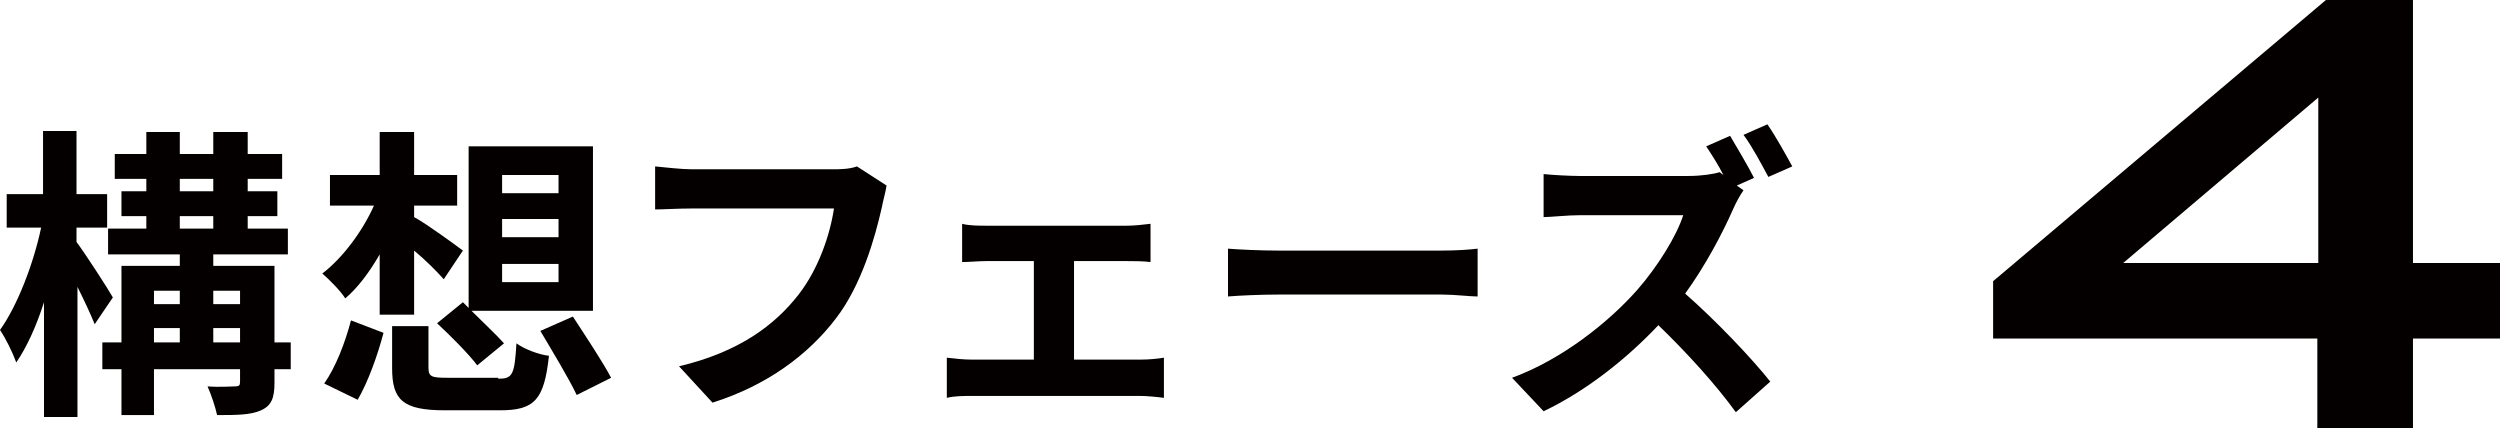
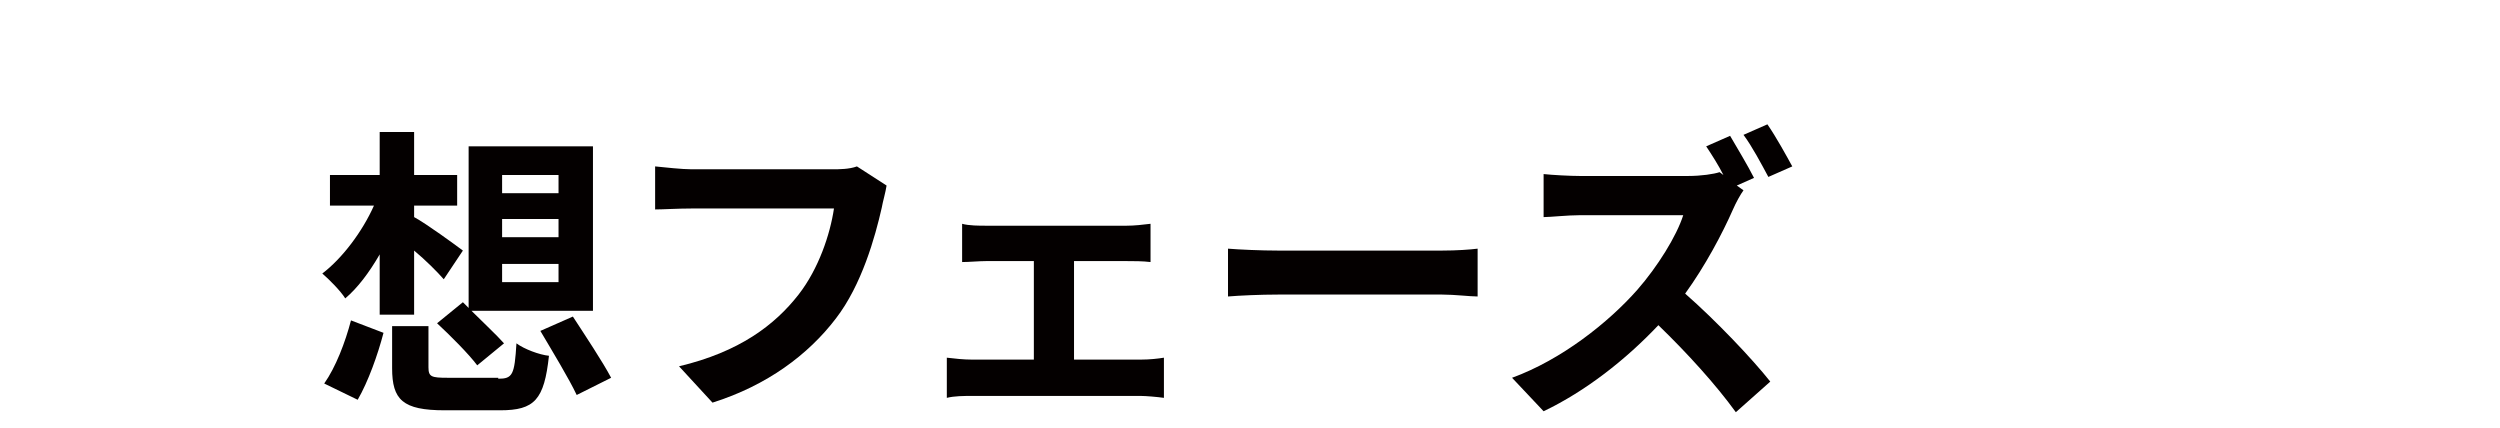
<svg xmlns="http://www.w3.org/2000/svg" version="1.1" id="レイヤー_1" x="0px" y="0px" viewBox="0 0 261.4 44.8" style="enable-background:new 0 0 261.4 44.8;" xml:space="preserve">
  <style type="text/css">
	.st0{enable-background:new    ;}
	.st1{fill:#040000;}
</style>
  <g id="グループ_4663_00000142865024299055150800000017265435702188882816_" transform="translate(-856 -1956)">
    <g class="st0">
-       <path class="st1" d="M1117.4,1991.4h-9.1v9.4h-10v-9.4h-33.9v-6l34.8-29.4h9.1v27.5h9.1V1991.4z M1098.4,1983.5v-17.3l-20.4,17.3    H1098.4z" />
-     </g>
+       </g>
    <g class="st0">
-       <path class="st1" d="M865.9,1989.9c-0.4-1-1.1-2.5-1.8-3.9v13.6h-3.5v-12c-0.8,2.5-1.8,4.7-2.9,6.3c-0.4-1.1-1.1-2.5-1.7-3.4    c1.8-2.5,3.5-6.9,4.3-10.7h-3.6v-3.5h3.8v-6.6h3.5v6.6h3.2v3.5H864v1.5c0.9,1.2,3.3,4.9,3.8,5.8L865.9,1989.9z M886.4,1994.6h-1.7    v1.4c0,1.6-0.3,2.4-1.4,2.9c-1.1,0.5-2.6,0.5-4.6,0.5c-0.2-0.9-0.6-2.1-1-3c1.2,0.1,2.5,0,2.9,0c0.4,0,0.5-0.1,0.5-0.5v-1.3h-9    v4.8h-3.4v-4.8h-2v-2.8h2v-8h6.1v-1.2h-7.5v-2.7h4v-1.3h-2.6v-2.6h2.6v-1.3H868v-2.6h3.3v-2.3h3.5v2.3h3.5v-2.3h3.6v2.3h3.6v2.6    h-3.6v1.3h3.1v2.6h-3.1v1.3h4.2v2.7h-7.8v1.2h6.4v8h1.7V1994.6z M872.1,1986.4v1.4h2.7v-1.4H872.1z M872.1,1991.8h2.7v-1.5h-2.7    V1991.8z M874.8,1976h3.5v-1.3h-3.5V1976z M874.8,1979.9h3.5v-1.3h-3.5V1979.9z M878.3,1986.4v1.4h2.8v-1.4H878.3z M881.1,1991.8    v-1.5h-2.8v1.5H881.1z" />
      <path class="st1" d="M895.7,1982.6c-1.1,1.9-2.3,3.5-3.6,4.6c-0.5-0.8-1.7-2-2.4-2.6c2.1-1.6,4.2-4.4,5.4-7.1h-4.6v-3.2h5.2v-4.5    h3.6v4.5h4.5v3.2h-4.5v1.2c1.3,0.7,4.3,2.9,5.1,3.5l-2,3c-0.7-0.8-1.9-2-3.1-3v6.7h-3.6V1982.6z M889.9,1996.1    c1.2-1.7,2.2-4.3,2.8-6.6l3.4,1.3c-0.6,2.3-1.6,5.1-2.7,7L889.9,1996.1z M908.1,1995.6c1.5,0,1.7-0.4,1.9-3.7    c0.8,0.6,2.4,1.2,3.4,1.3c-0.5,4.6-1.5,5.7-5.1,5.7h-5.8c-4.4,0-5.5-1.1-5.5-4.4v-4.4h3.8v4.3c0,1,0.3,1.1,2,1.1H908.1z     M904.4,1987.6l0.6,0.6v-16.9h13v17.2h-12.7c1.2,1.2,2.6,2.5,3.4,3.4l-2.8,2.3c-0.9-1.2-2.8-3.1-4.2-4.4L904.4,1987.6z     M908.5,1976.2h5.9v-1.9h-5.9V1976.2z M908.5,1980.8h5.9v-1.9h-5.9V1980.8z M908.5,1985.5h5.9v-1.9h-5.9V1985.5z M915.9,1989.1    c1.3,2,3.1,4.7,4,6.4l-3.6,1.8c-0.8-1.7-2.5-4.5-3.8-6.7L915.9,1989.1z" />
      <path class="st1" d="M948.2,1977.7c-0.7,3.1-2.1,8.1-4.8,11.6c-2.9,3.8-7.2,7-12.9,8.8l-3.5-3.8c6.3-1.5,10-4.3,12.5-7.5    c2.1-2.7,3.3-6.3,3.7-9h-14.9c-1.4,0-3,0.1-3.8,0.1v-4.5c1,0.1,2.8,0.3,3.8,0.3h14.8c0.6,0,1.7,0,2.5-0.3l3.1,2    C948.6,1976.1,948.3,1977.1,948.2,1977.7z" />
      <path class="st1" d="M959.1,1979.6h14.7c0.8,0,1.7-0.1,2.5-0.2v4c-0.8-0.1-1.8-0.1-2.5-0.1h-5.5v10.3h7c0.9,0,1.8-0.1,2.4-0.2v4.2    c-0.7-0.1-1.9-0.2-2.4-0.2h-17.7c-0.8,0-1.8,0-2.6,0.2v-4.2c0.8,0.1,1.8,0.2,2.6,0.2h6.5v-10.3h-5c-0.7,0-1.8,0.1-2.5,0.1v-4    C957.3,1979.6,958.4,1979.6,959.1,1979.6z" />
      <path class="st1" d="M989.6,1982.2h17.2c1.5,0,2.9-0.1,3.7-0.2v5c-0.8,0-2.4-0.2-3.7-0.2h-17.2c-1.8,0-4,0.1-5.2,0.2v-5    C985.6,1982.1,987.9,1982.2,989.6,1982.2z" />
      <path class="st1" d="M1039.4,1974.6l-1.8,0.8l0.7,0.5c-0.3,0.4-0.8,1.3-1.1,2c-1.1,2.5-2.9,5.9-5,8.8c3.2,2.8,7,6.8,8.9,9.2    l-3.6,3.2c-2.1-2.9-5.1-6.2-8.1-9.1c-3.4,3.6-7.6,6.9-12,9l-3.3-3.5c5.2-1.9,10.1-5.8,13.1-9.2c2.1-2.4,4.1-5.6,4.8-7.8h-10.8    c-1.3,0-3.1,0.2-3.8,0.2v-4.5c0.9,0.1,2.8,0.2,3.8,0.2h11.3c1.4,0,2.7-0.2,3.3-0.4l0.4,0.3c-0.5-1-1.2-2.1-1.8-3l2.5-1.1    C1037.6,1971.4,1038.8,1973.4,1039.4,1974.6z M1043.4,1973.4l-2.5,1.1c-0.7-1.3-1.7-3.2-2.6-4.4l2.5-1.1    C1041.7,1970.3,1042.8,1972.3,1043.4,1973.4z" />
    </g>
  </g>
</svg>